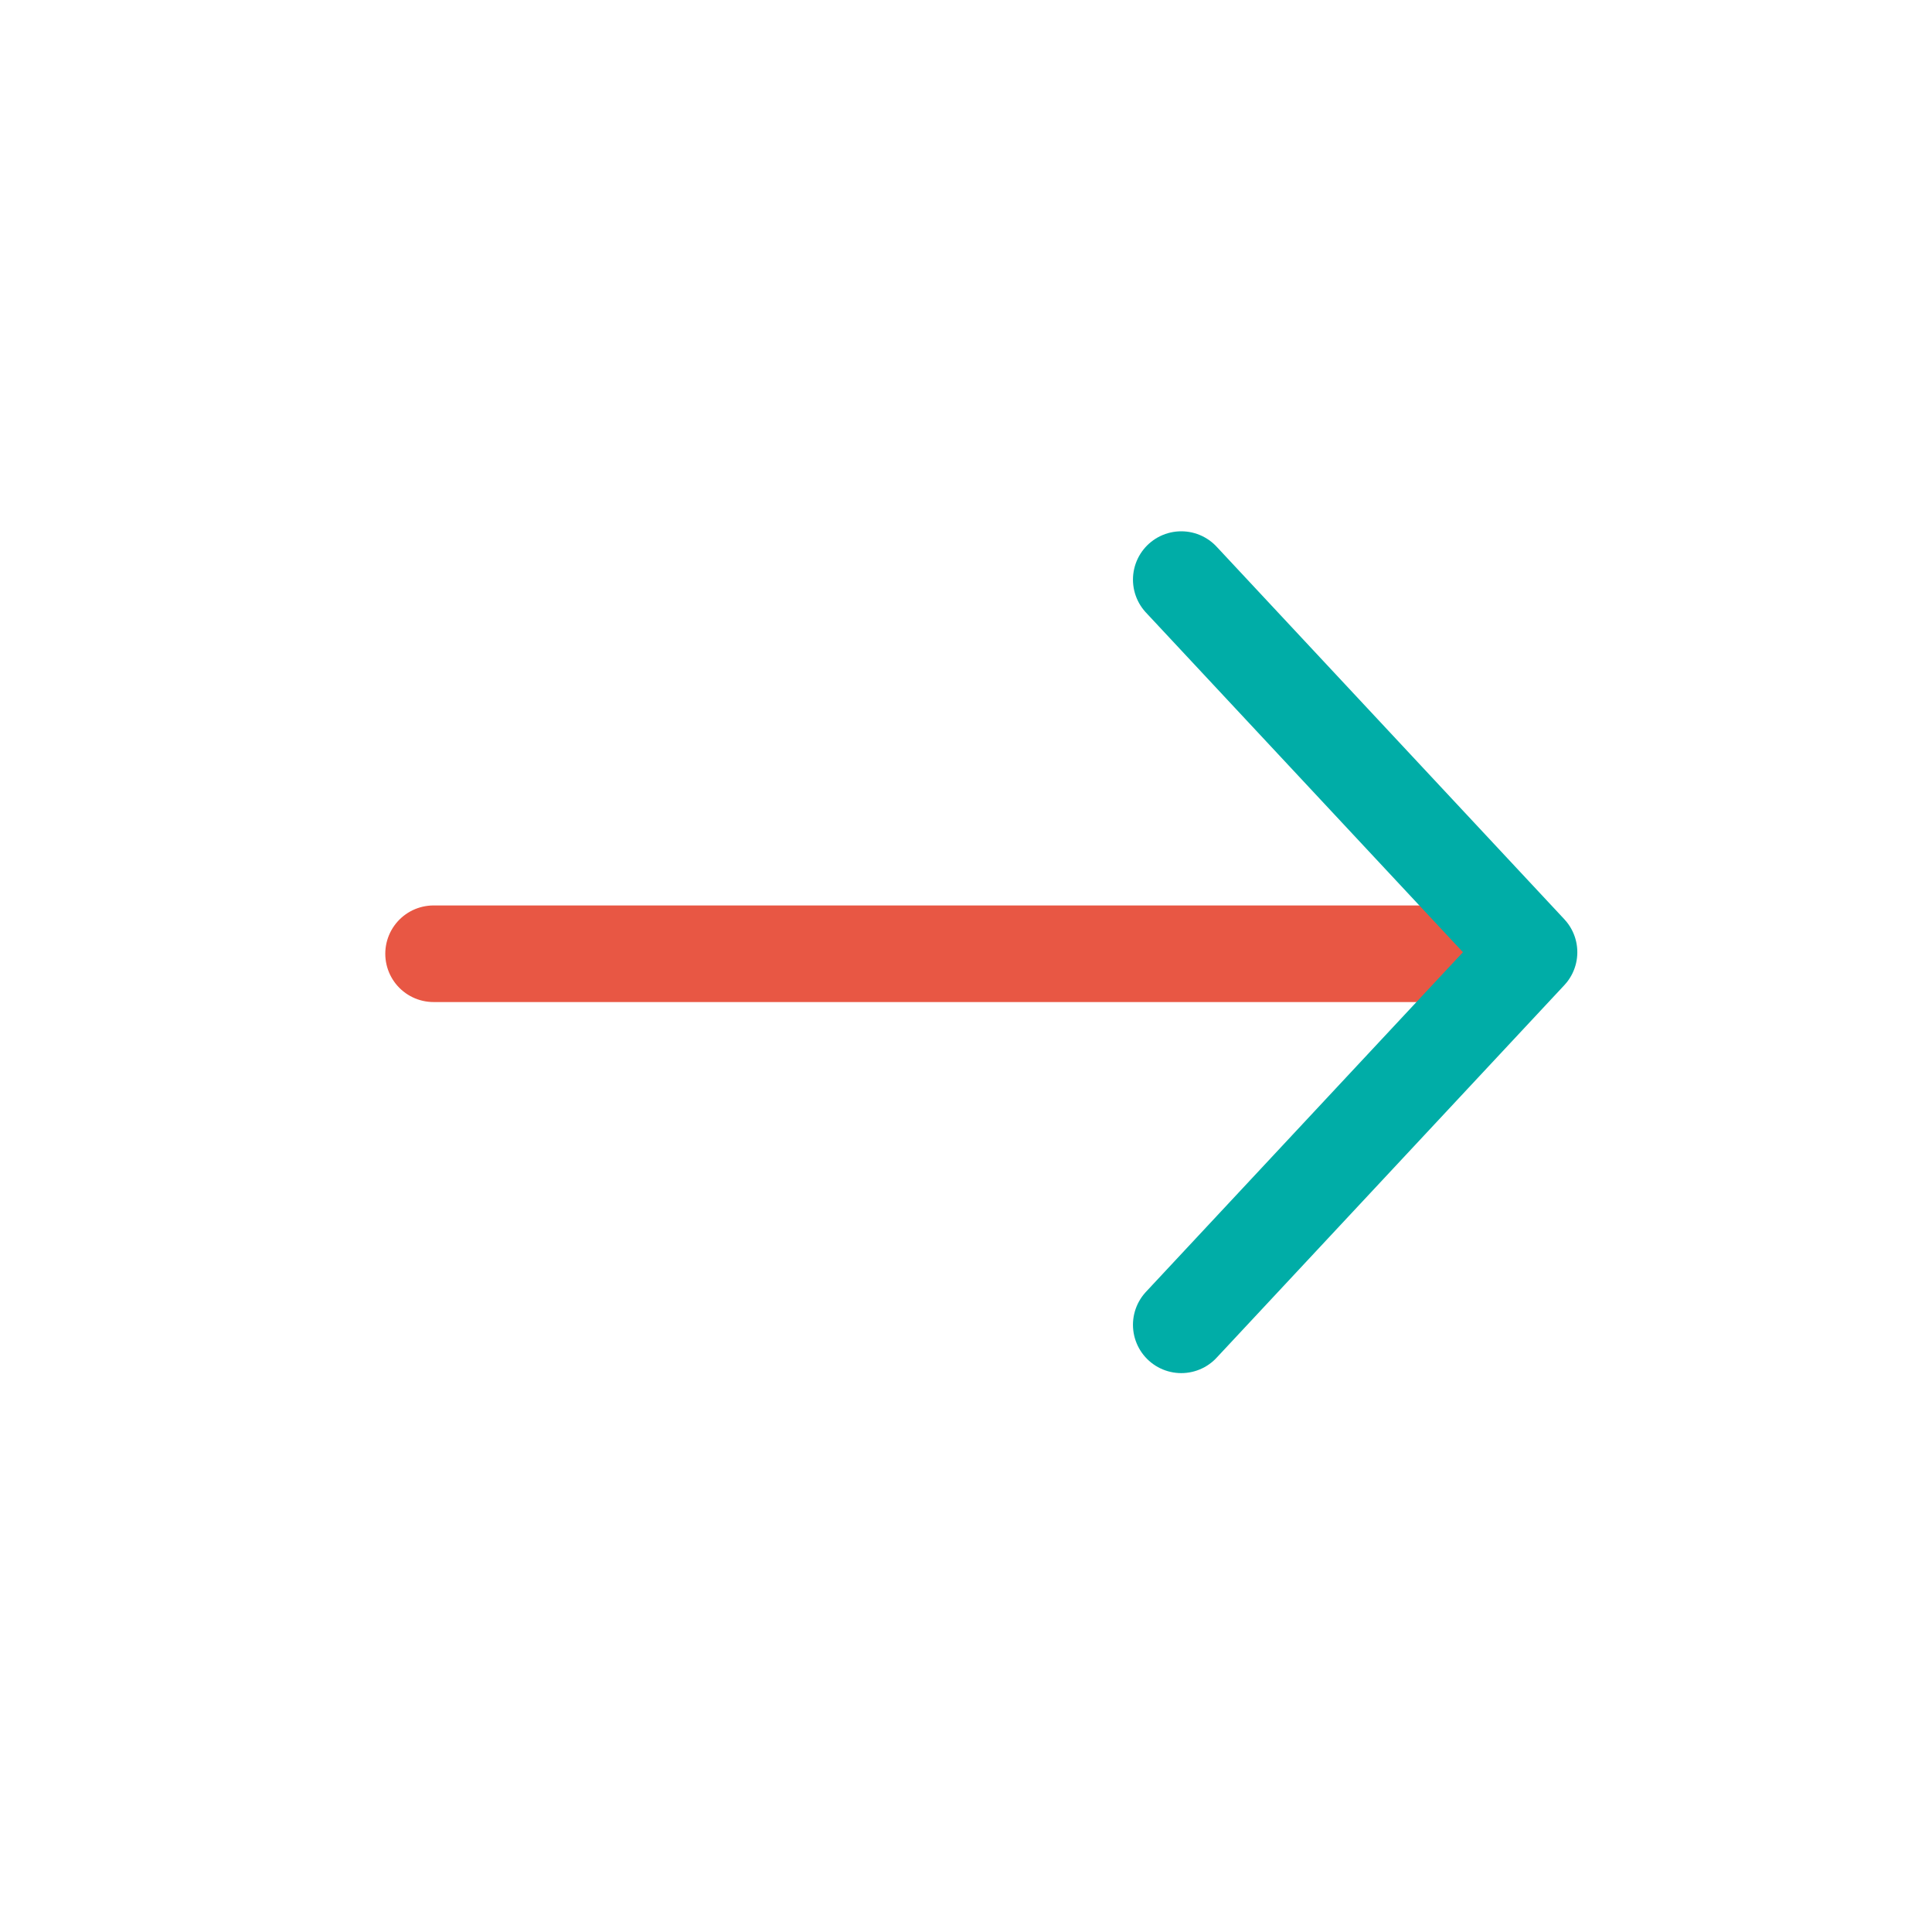
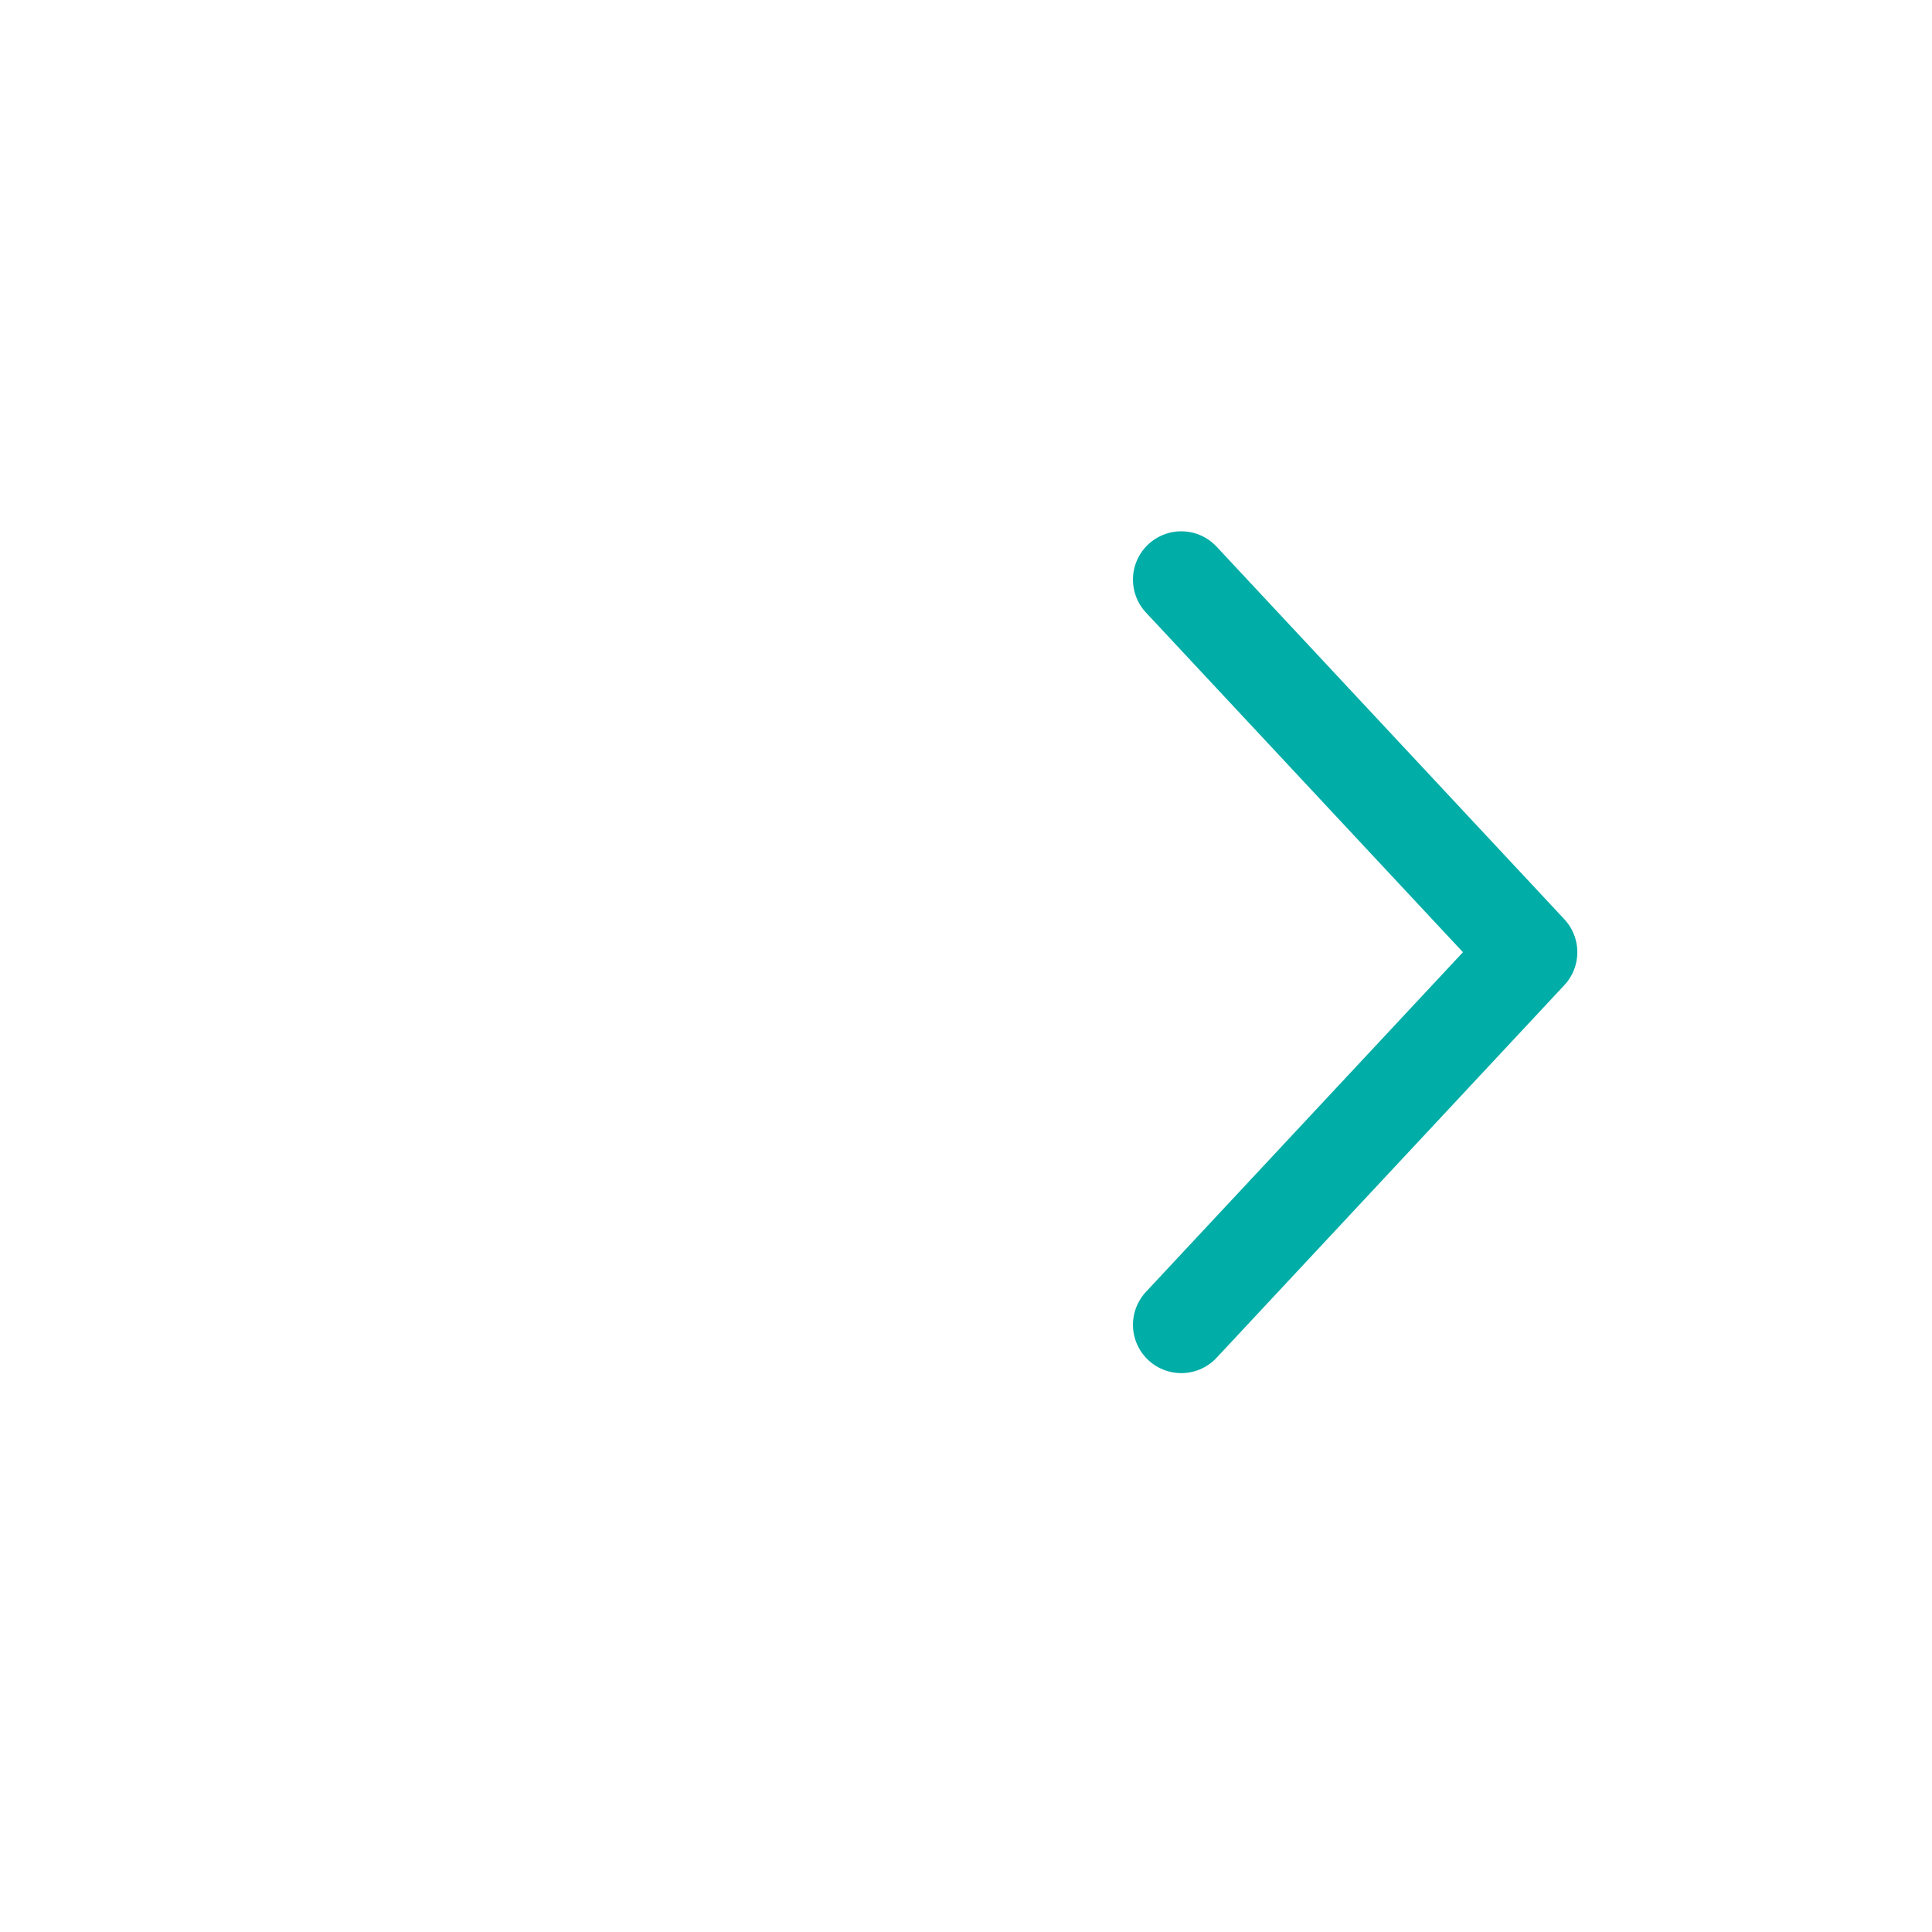
<svg xmlns="http://www.w3.org/2000/svg" width="50px" height="50px" viewBox="0 0 50 50" version="1.1">
  <title>icon-arrow-right</title>
  <g id="icon-arrow-right" stroke="none" stroke-width="1" fill="none" fill-rule="evenodd" stroke-linecap="round" stroke-linejoin="round">
    <g id="Arrow" transform="translate(10, 15)" stroke-width="2.5">
-       <line x1="28.286" y1="9.683" x2="1.221" y2="9.683" id="Path" stroke="#E85744" />
      <polyline id="Path-Copy" stroke="#00ADA7" points="20.571 0 29.571 9.643 20.571 19.286" />
    </g>
  </g>
</svg>